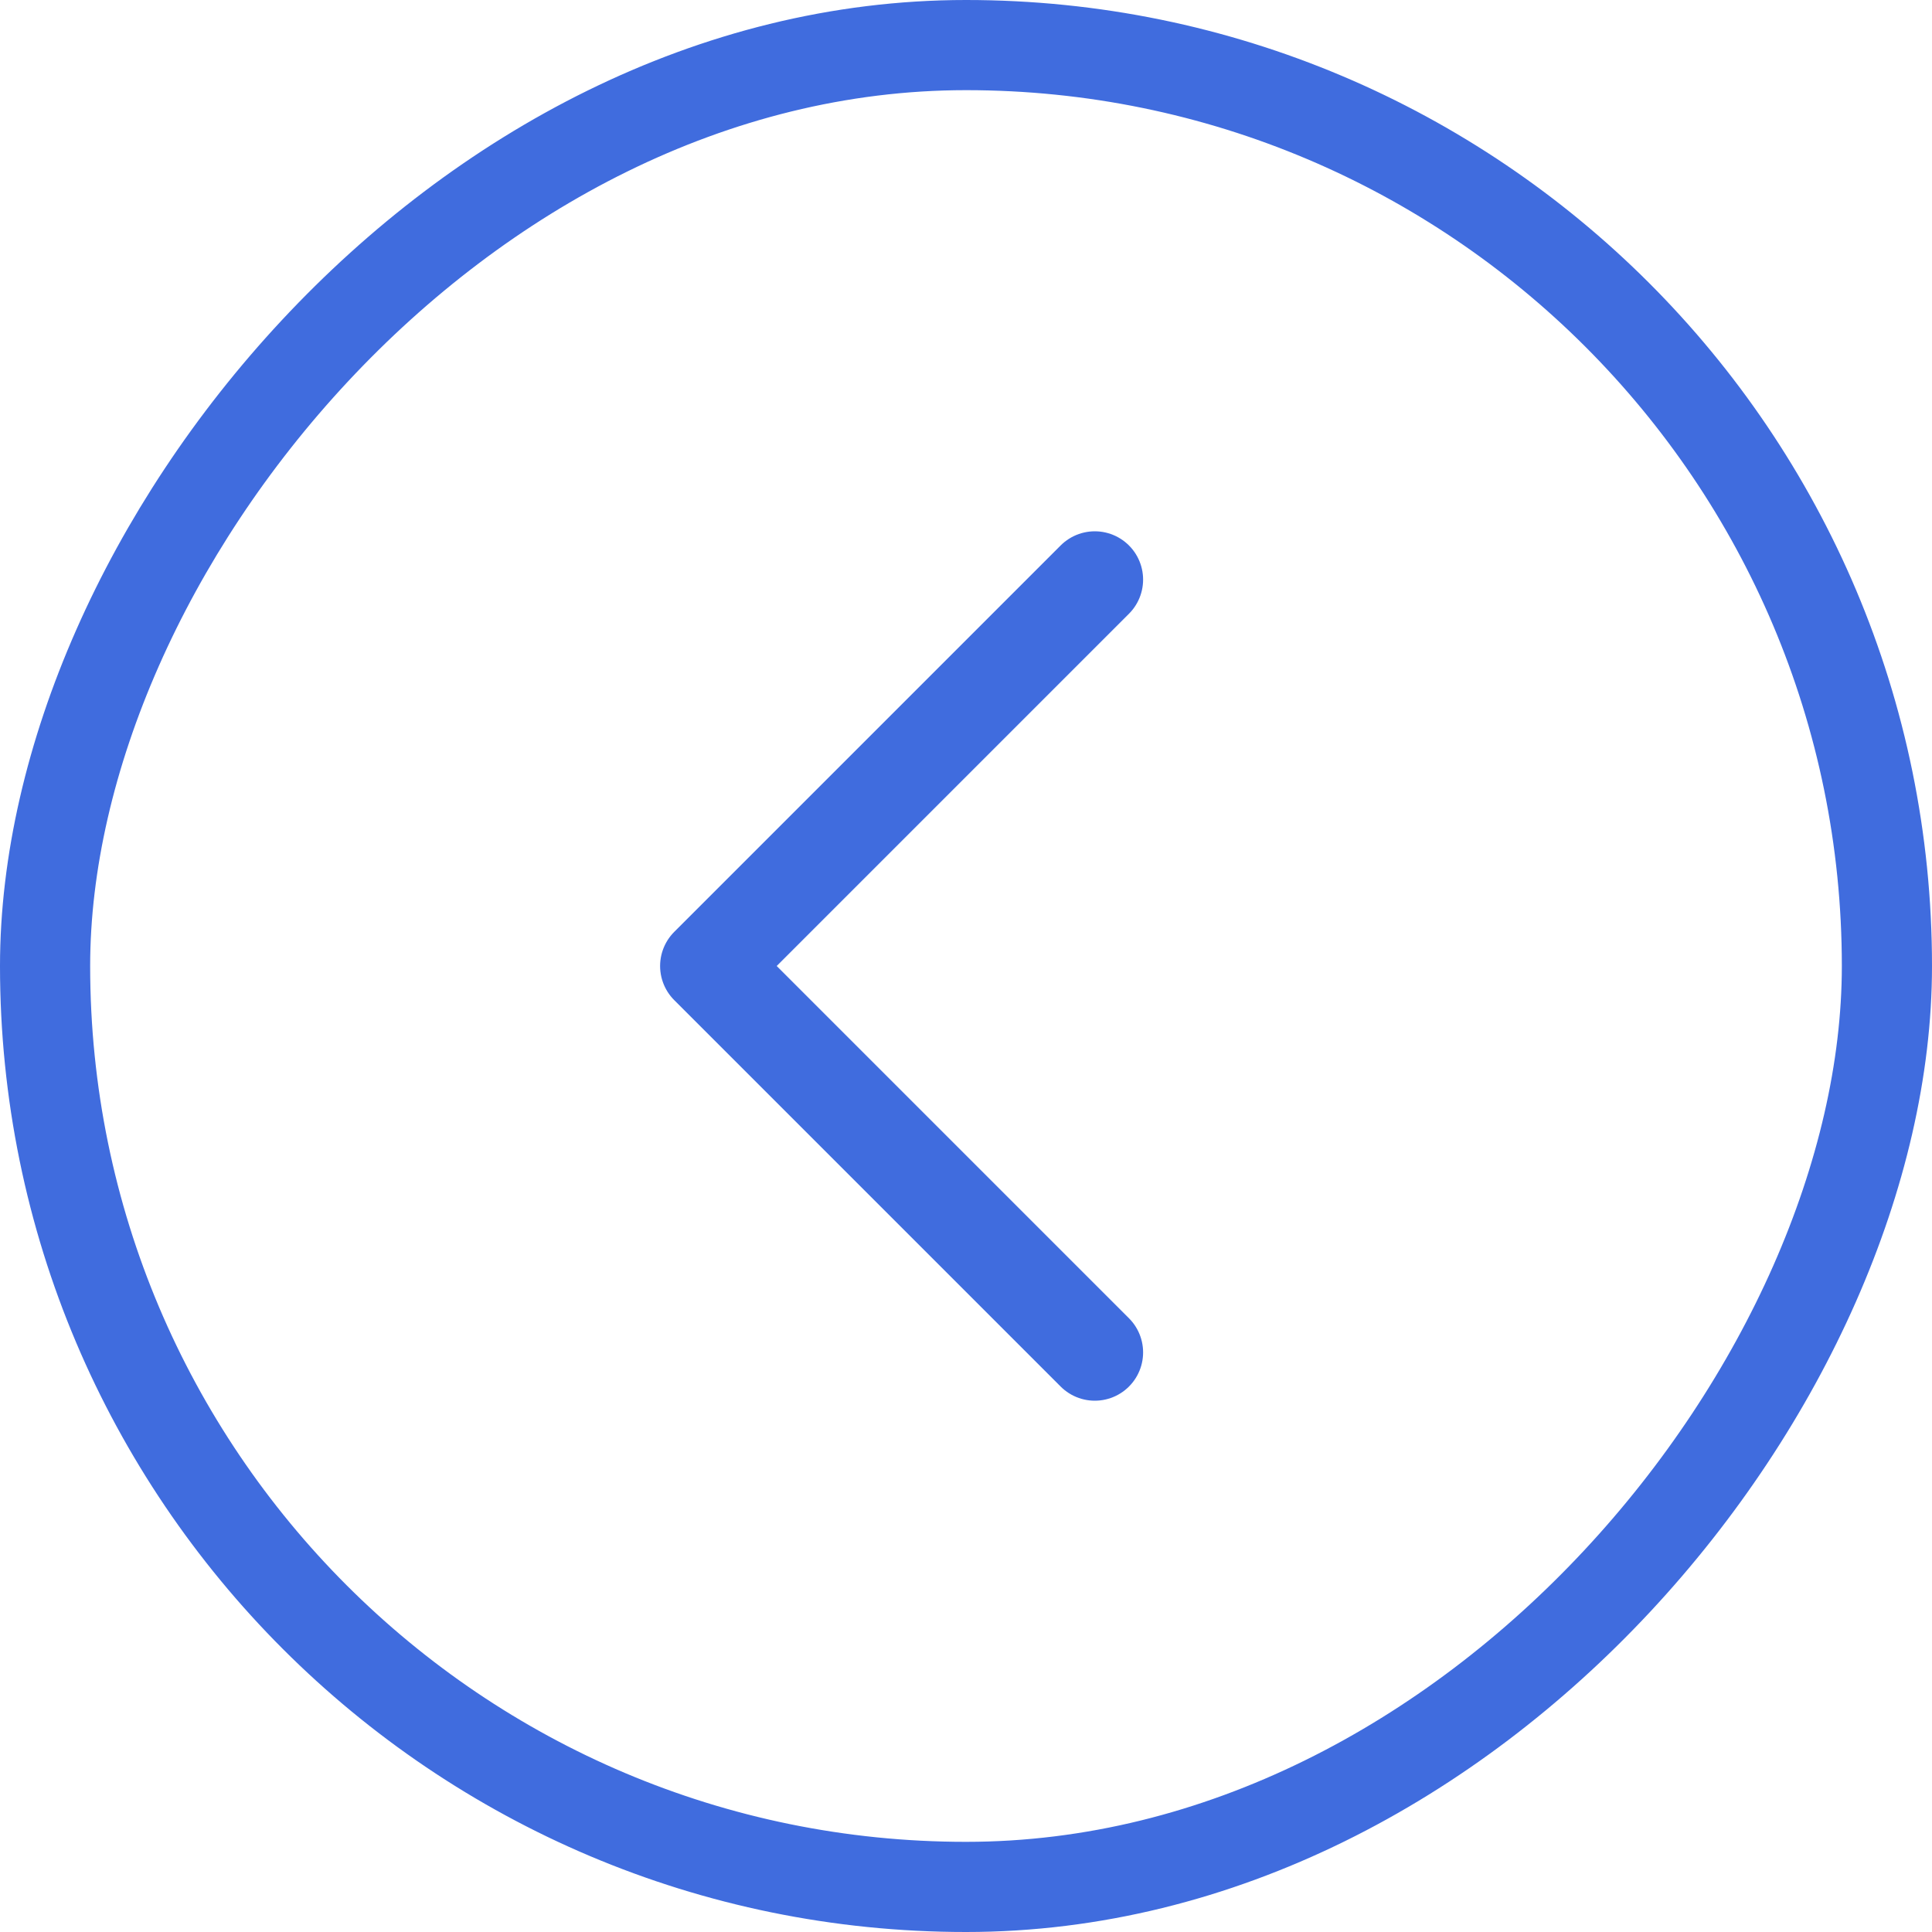
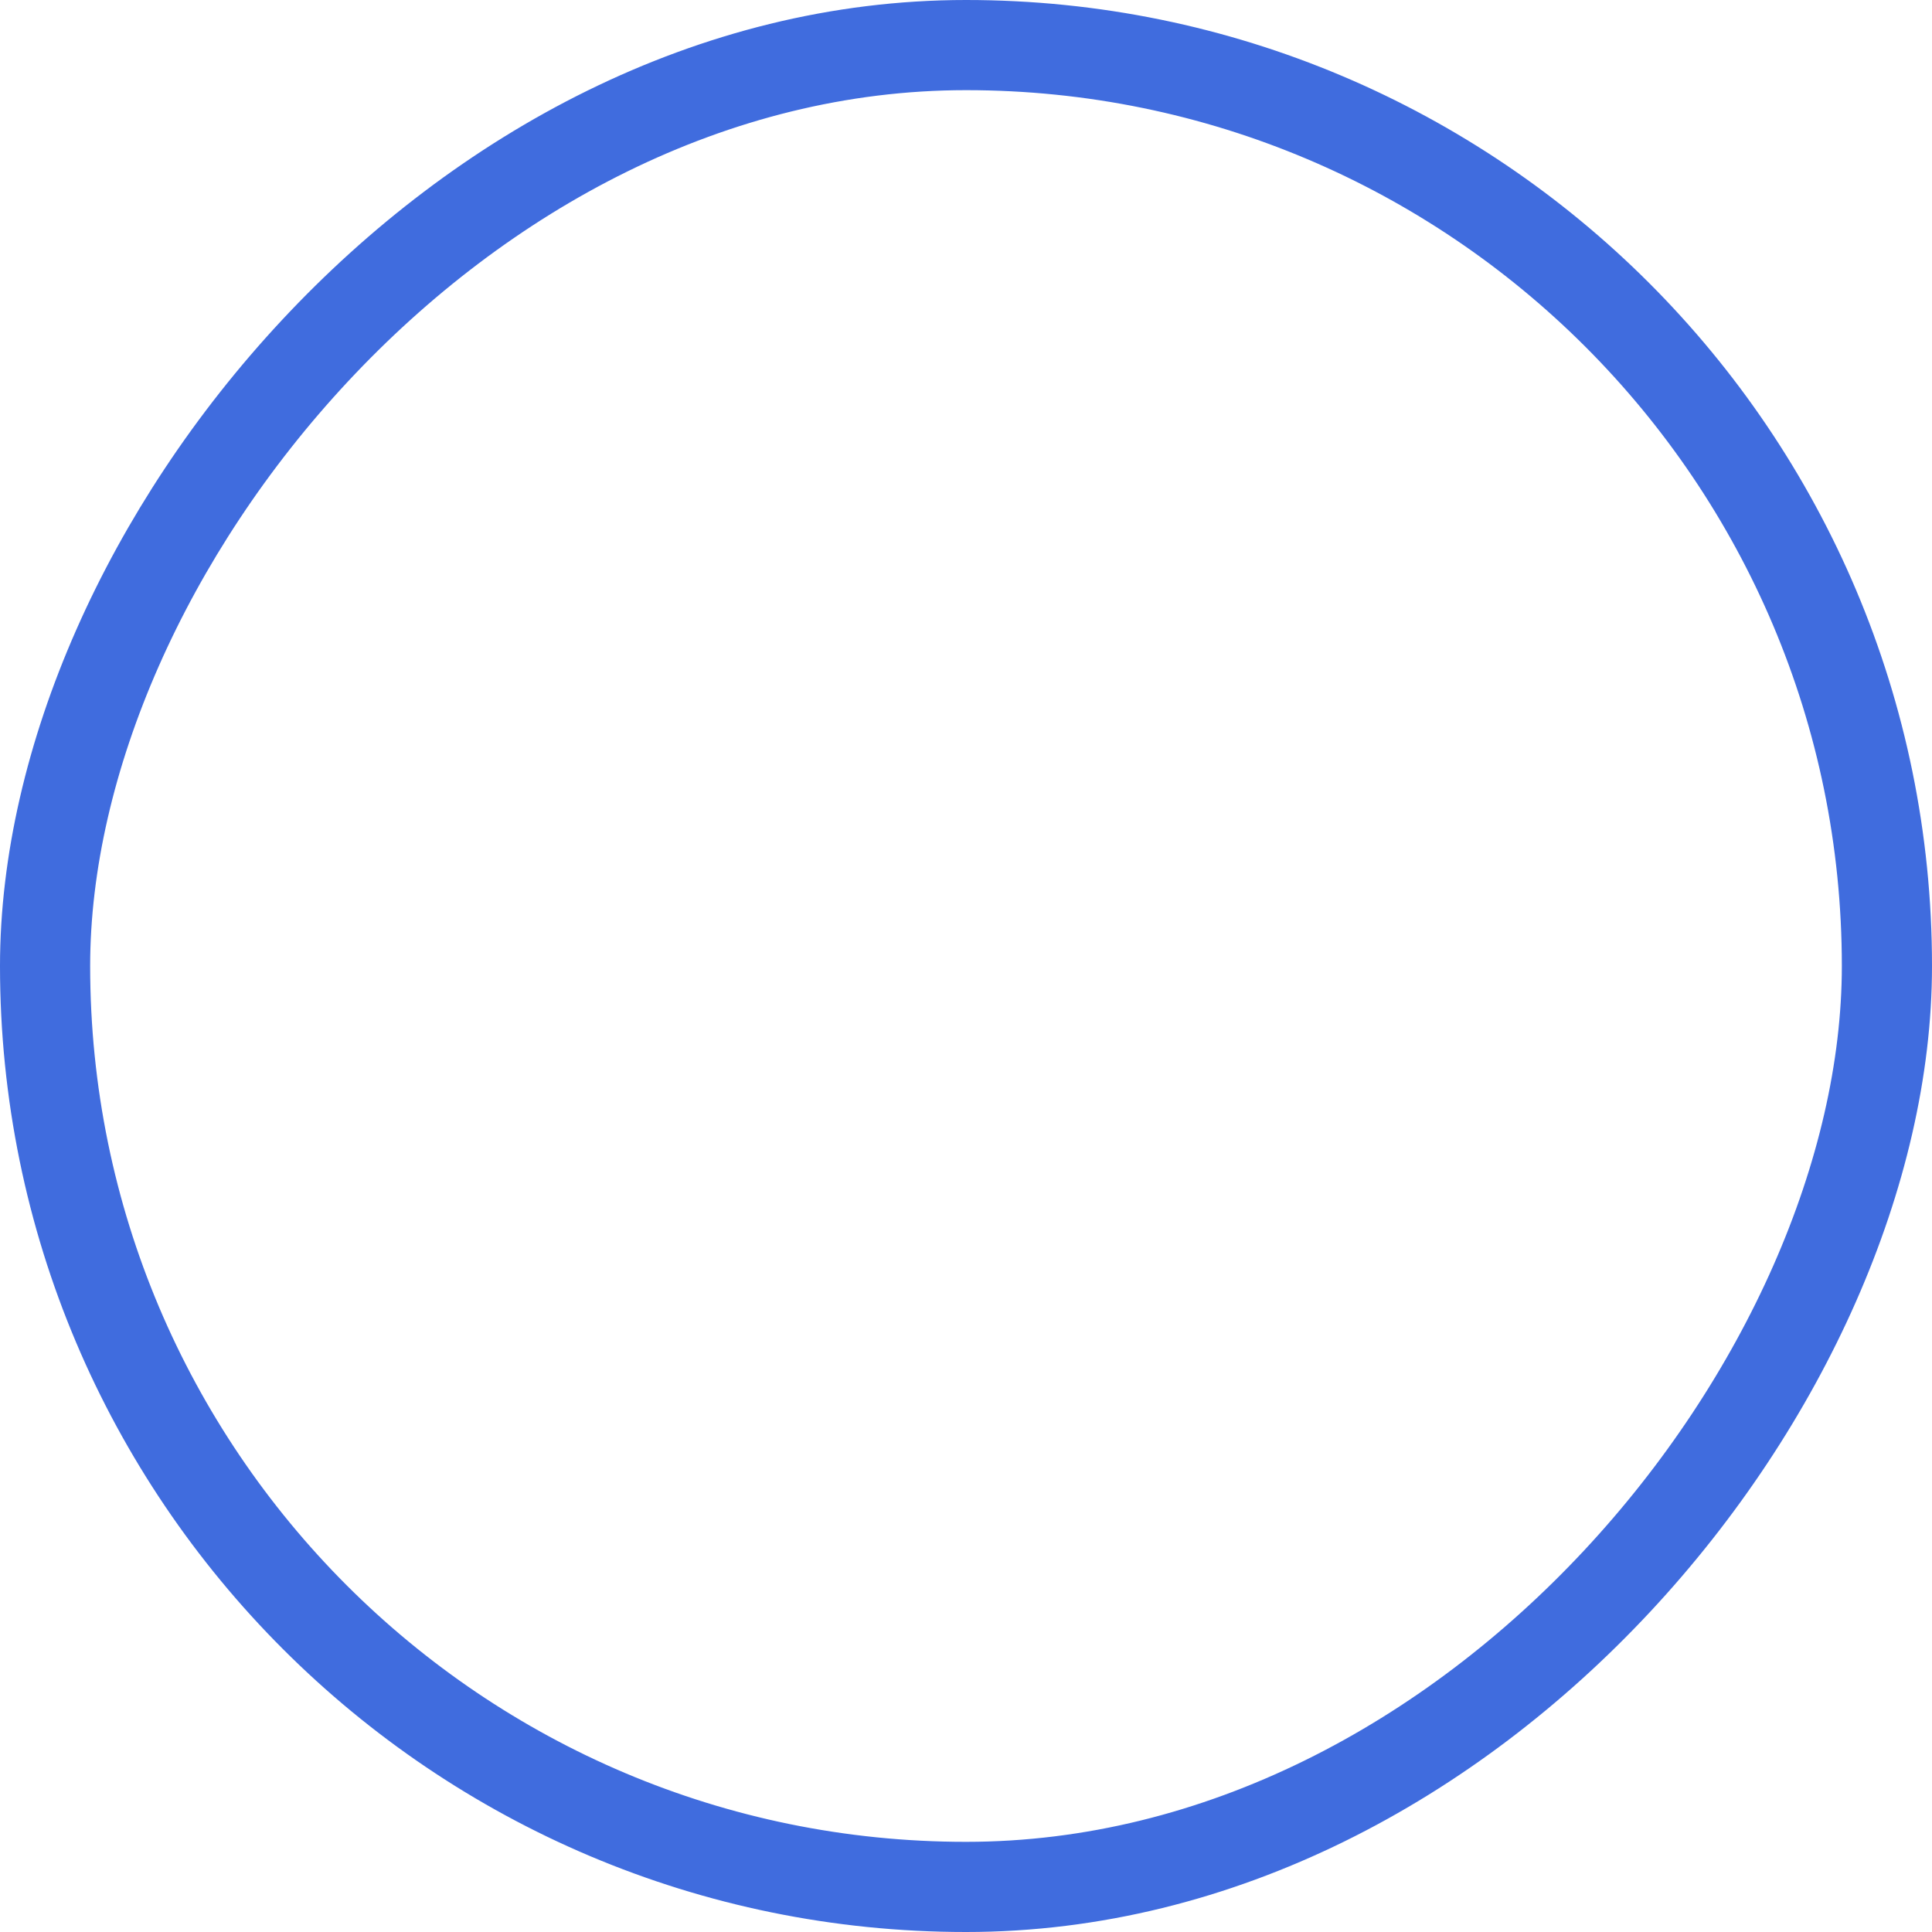
<svg xmlns="http://www.w3.org/2000/svg" width="30" height="30" viewBox="0 0 30 30" fill="none">
  <rect x="-0.7" y="0.7" width="28.6" height="28.6" rx="14.3" transform="matrix(-1 0 0 1 28.6 0)" stroke="#406CDE" stroke-width="1.4" />
-   <path d="M17 9L11 15L17 21" stroke="#406CDE" stroke-width="1.5" stroke-linecap="round" stroke-linejoin="round" />
</svg>